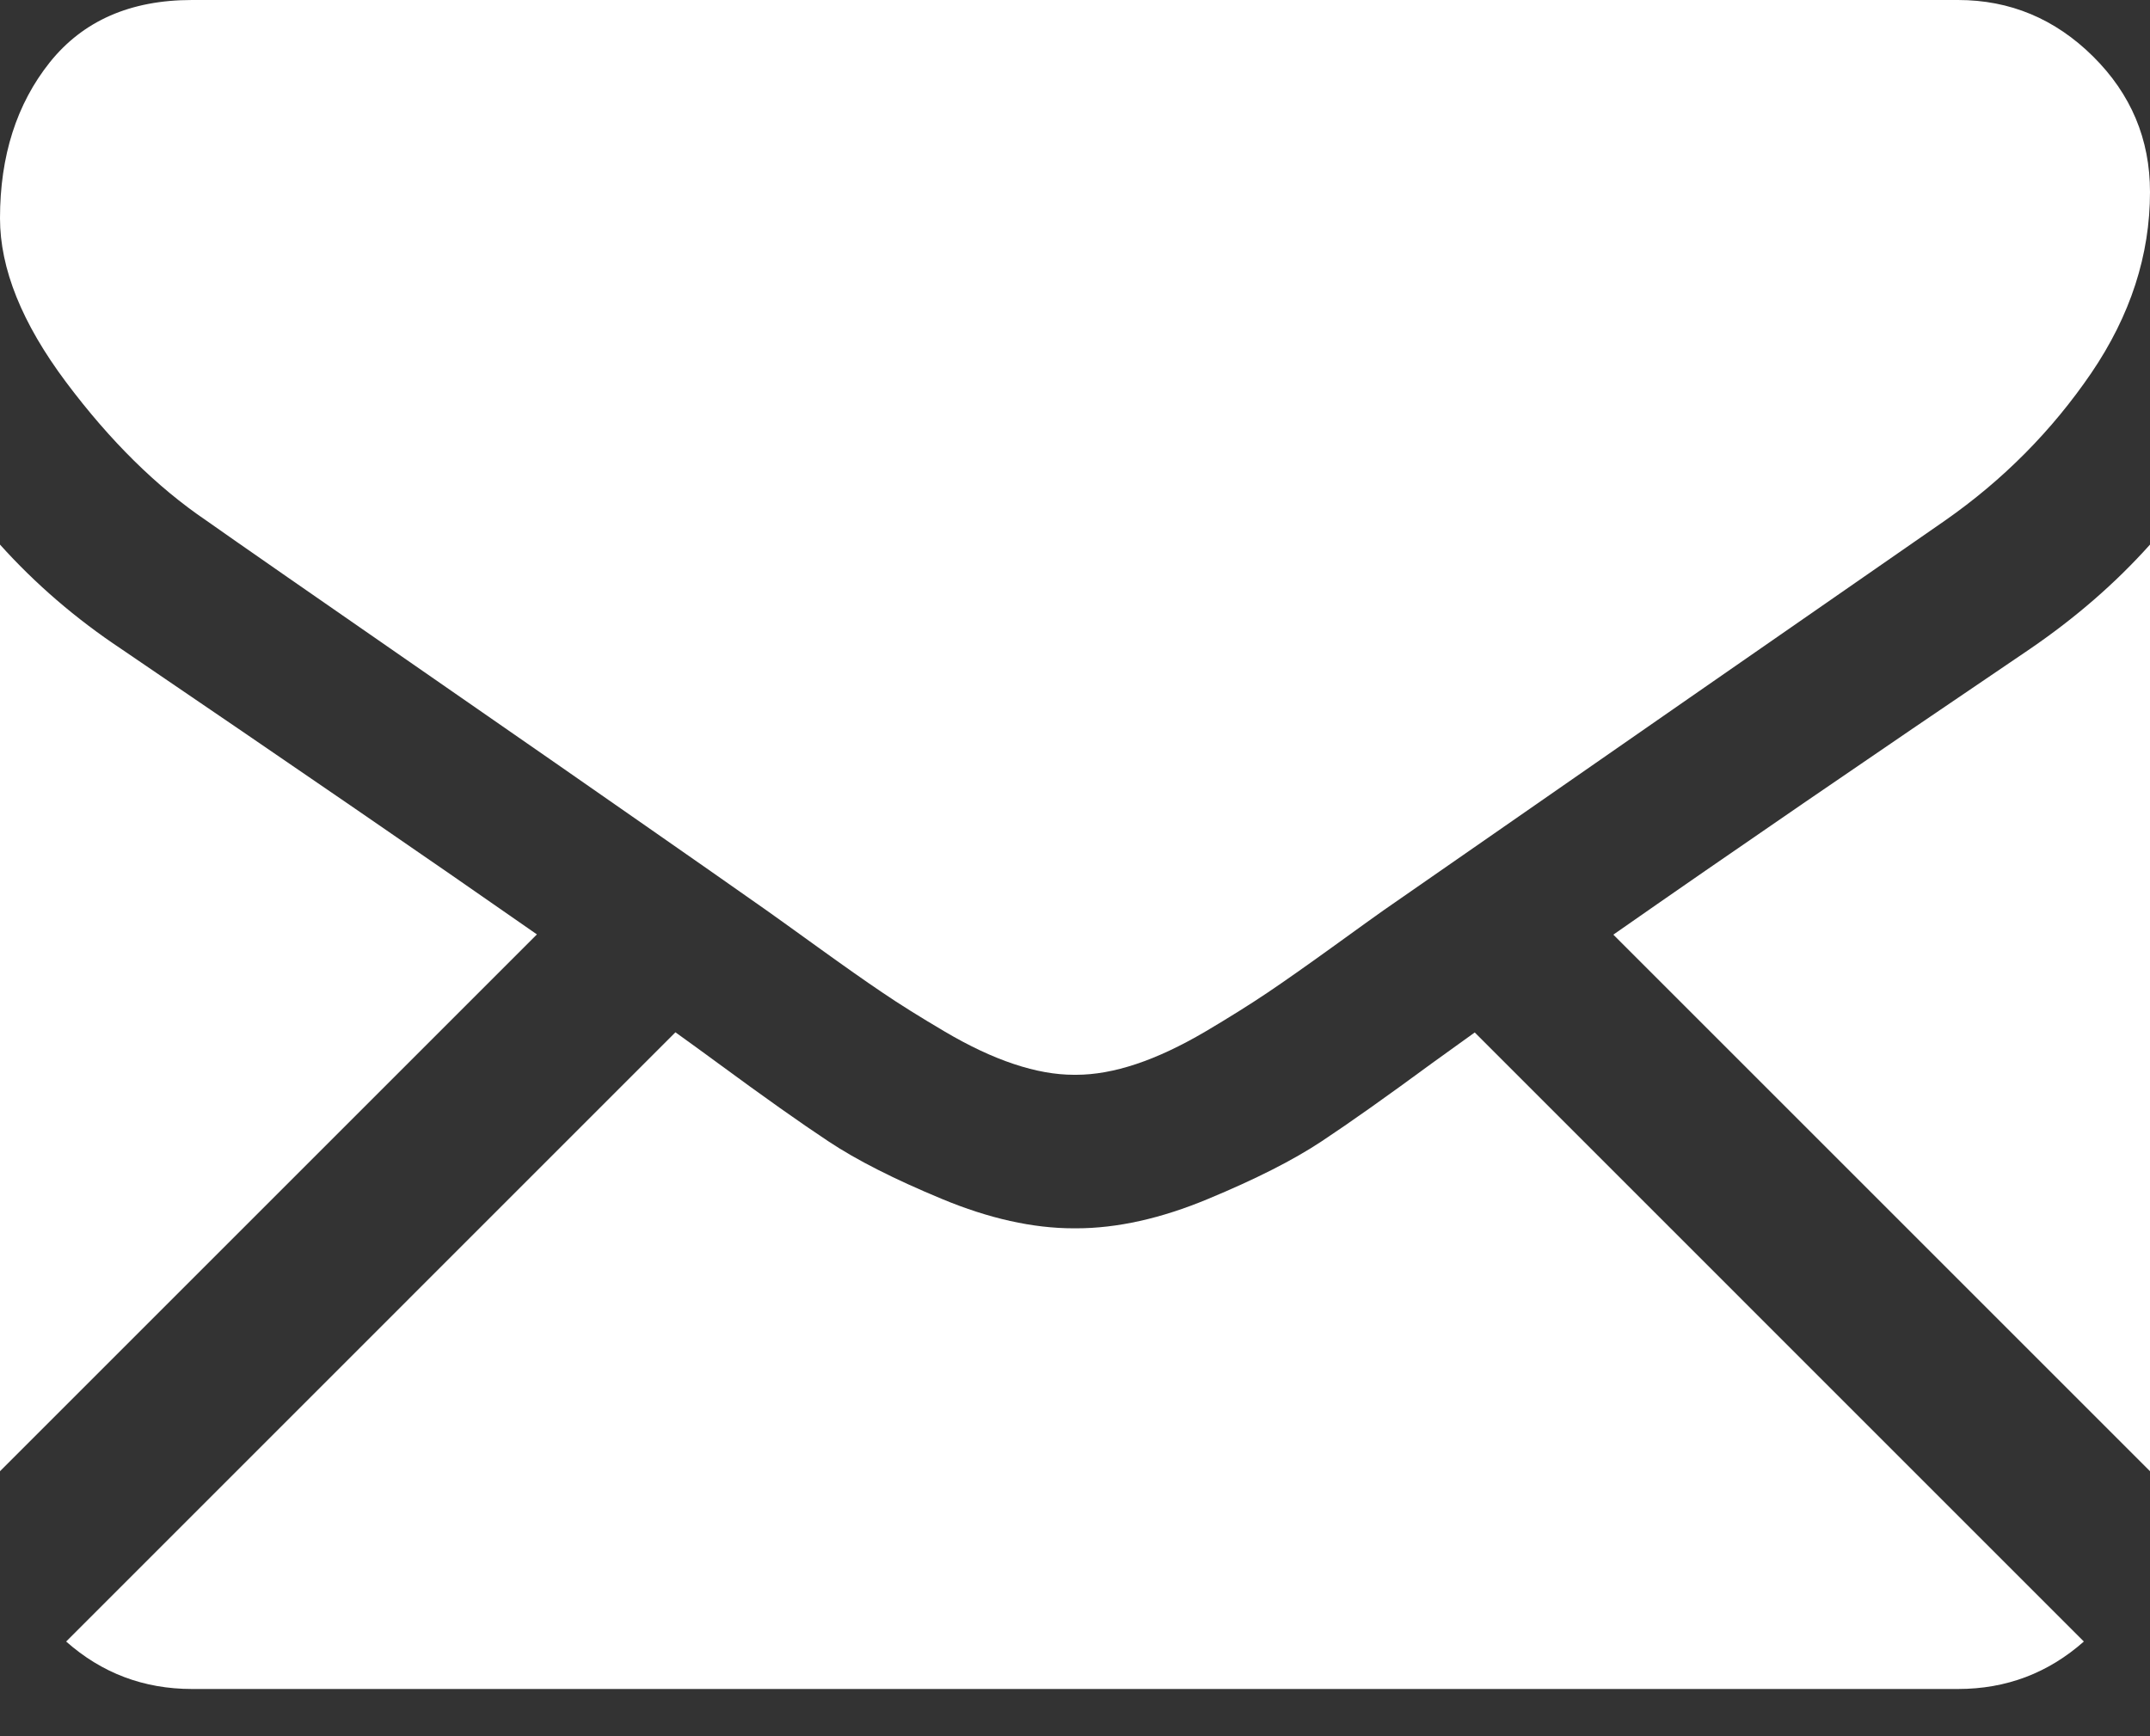
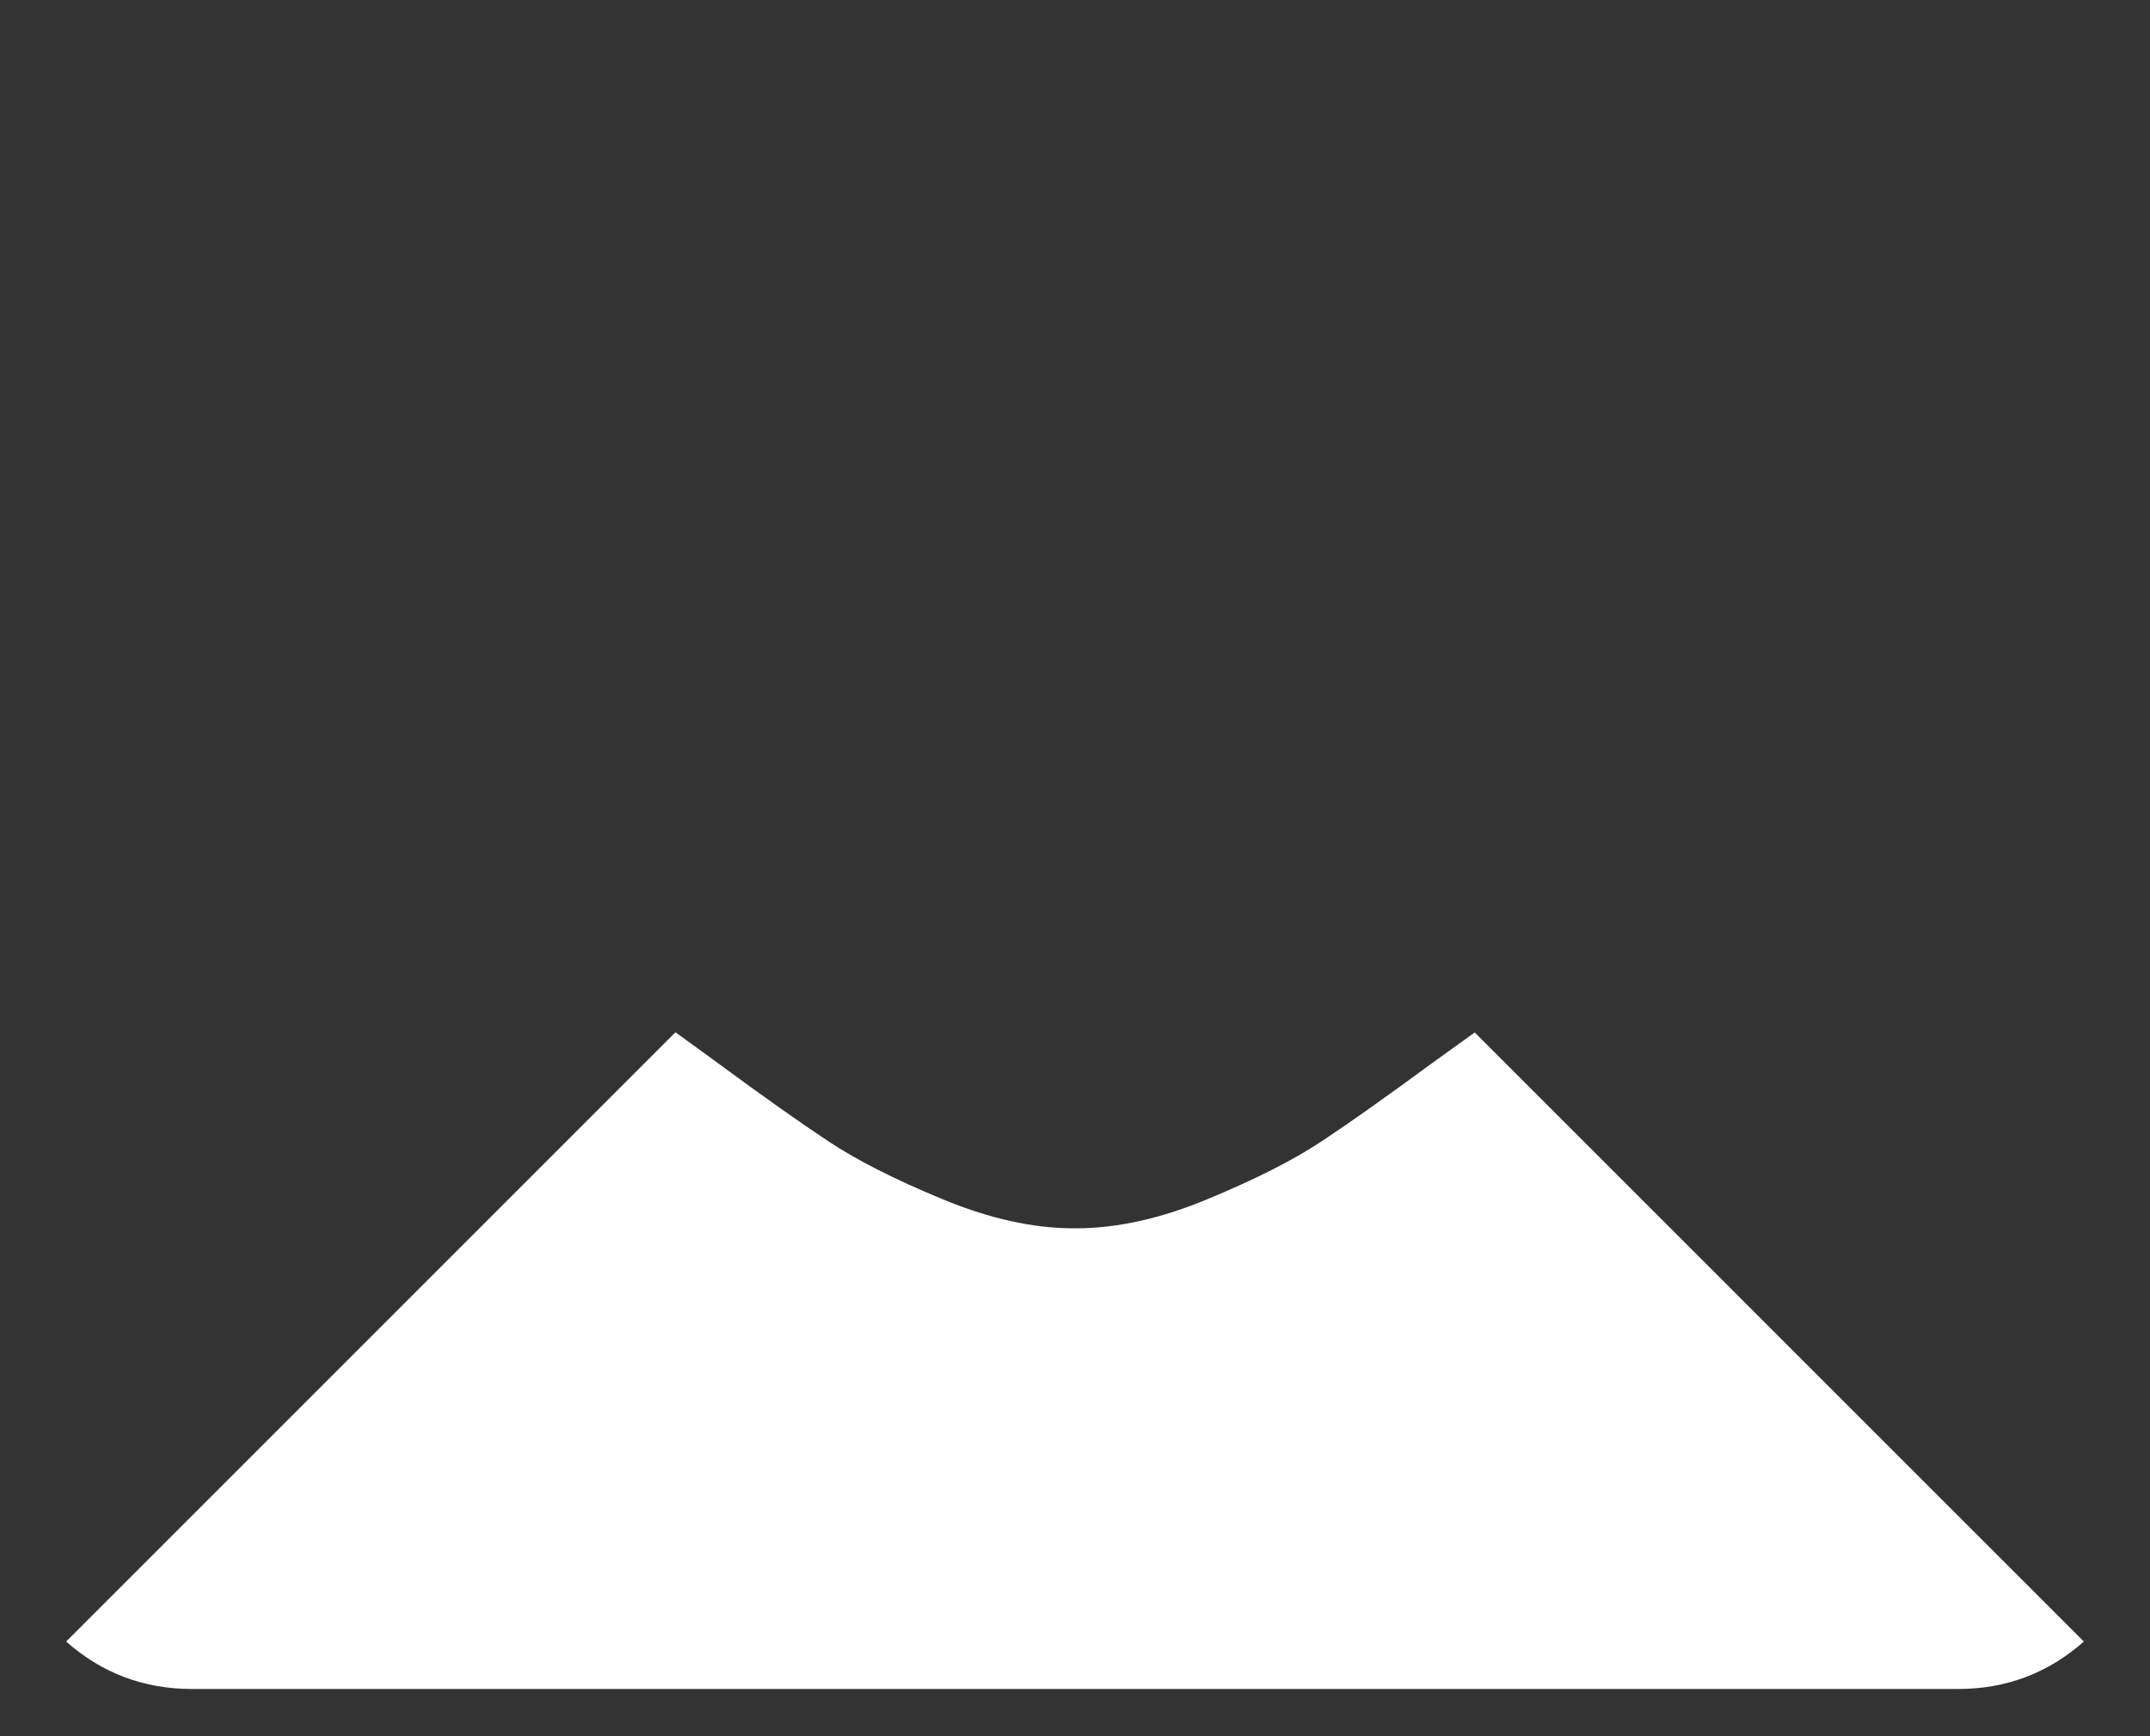
<svg xmlns="http://www.w3.org/2000/svg" width="26" height="21" viewBox="0 0 26 21" fill="none">
  <rect x="0" y="0" width="26" height="21" fill="#333333" stroke="none" />
  <path d="M23.678 20.429C24.263 20.429 24.769 20.236 25.2 19.855L17.834 12.488C17.657 12.615 17.485 12.738 17.324 12.855C16.772 13.261 16.325 13.578 15.982 13.805C15.638 14.033 15.181 14.264 14.61 14.501C14.04 14.739 13.508 14.857 13.014 14.857H13H12.985C12.492 14.857 11.96 14.739 11.389 14.501C10.818 14.264 10.361 14.033 10.018 13.805C9.675 13.578 9.228 13.261 8.676 12.855C8.522 12.742 8.352 12.618 8.168 12.486L0.8 19.855C1.23 20.236 1.737 20.429 2.322 20.429H23.678V20.429Z" fill="white" />
-   <path d="M1.466 7.849C0.914 7.482 0.426 7.061 0 6.587V17.795L6.493 11.302C5.194 10.395 3.52 9.246 1.466 7.849Z" fill="white" />
-   <path d="M24.549 7.849C22.573 9.187 20.893 10.339 19.51 11.305L26 17.795V6.587C25.584 7.052 25.1 7.472 24.549 7.849Z" fill="white" />
-   <path d="M23.678 0H2.322C1.576 0 1.004 0.252 0.602 0.754C0.201 1.257 0 1.886 0 2.64C0 3.25 0.266 3.91 0.798 4.621C1.33 5.332 1.896 5.89 2.496 6.297C2.824 6.529 3.816 7.218 5.47 8.364C6.363 8.983 7.14 9.522 7.807 9.988C8.376 10.384 8.866 10.727 9.271 11.012C9.318 11.045 9.391 11.097 9.488 11.167C9.593 11.242 9.725 11.337 9.888 11.455C10.203 11.682 10.464 11.866 10.672 12.006C10.879 12.147 11.131 12.304 11.426 12.478C11.721 12.652 11.999 12.783 12.261 12.87C12.522 12.957 12.763 13 12.986 13H13H13.015C13.237 13 13.479 12.957 13.74 12.87C14.001 12.783 14.279 12.652 14.575 12.478C14.869 12.304 15.121 12.146 15.329 12.006C15.537 11.866 15.798 11.682 16.113 11.455C16.276 11.337 16.408 11.242 16.512 11.167C16.61 11.097 16.683 11.045 16.729 11.012C17.045 10.793 17.537 10.451 18.198 9.992C19.4 9.156 21.172 7.926 23.52 6.297C24.226 5.804 24.815 5.208 25.29 4.512C25.763 3.816 26 3.086 26 2.322C26 1.683 25.77 1.137 25.311 0.682C24.851 0.227 24.307 0 23.678 0Z" fill="white" />
</svg>